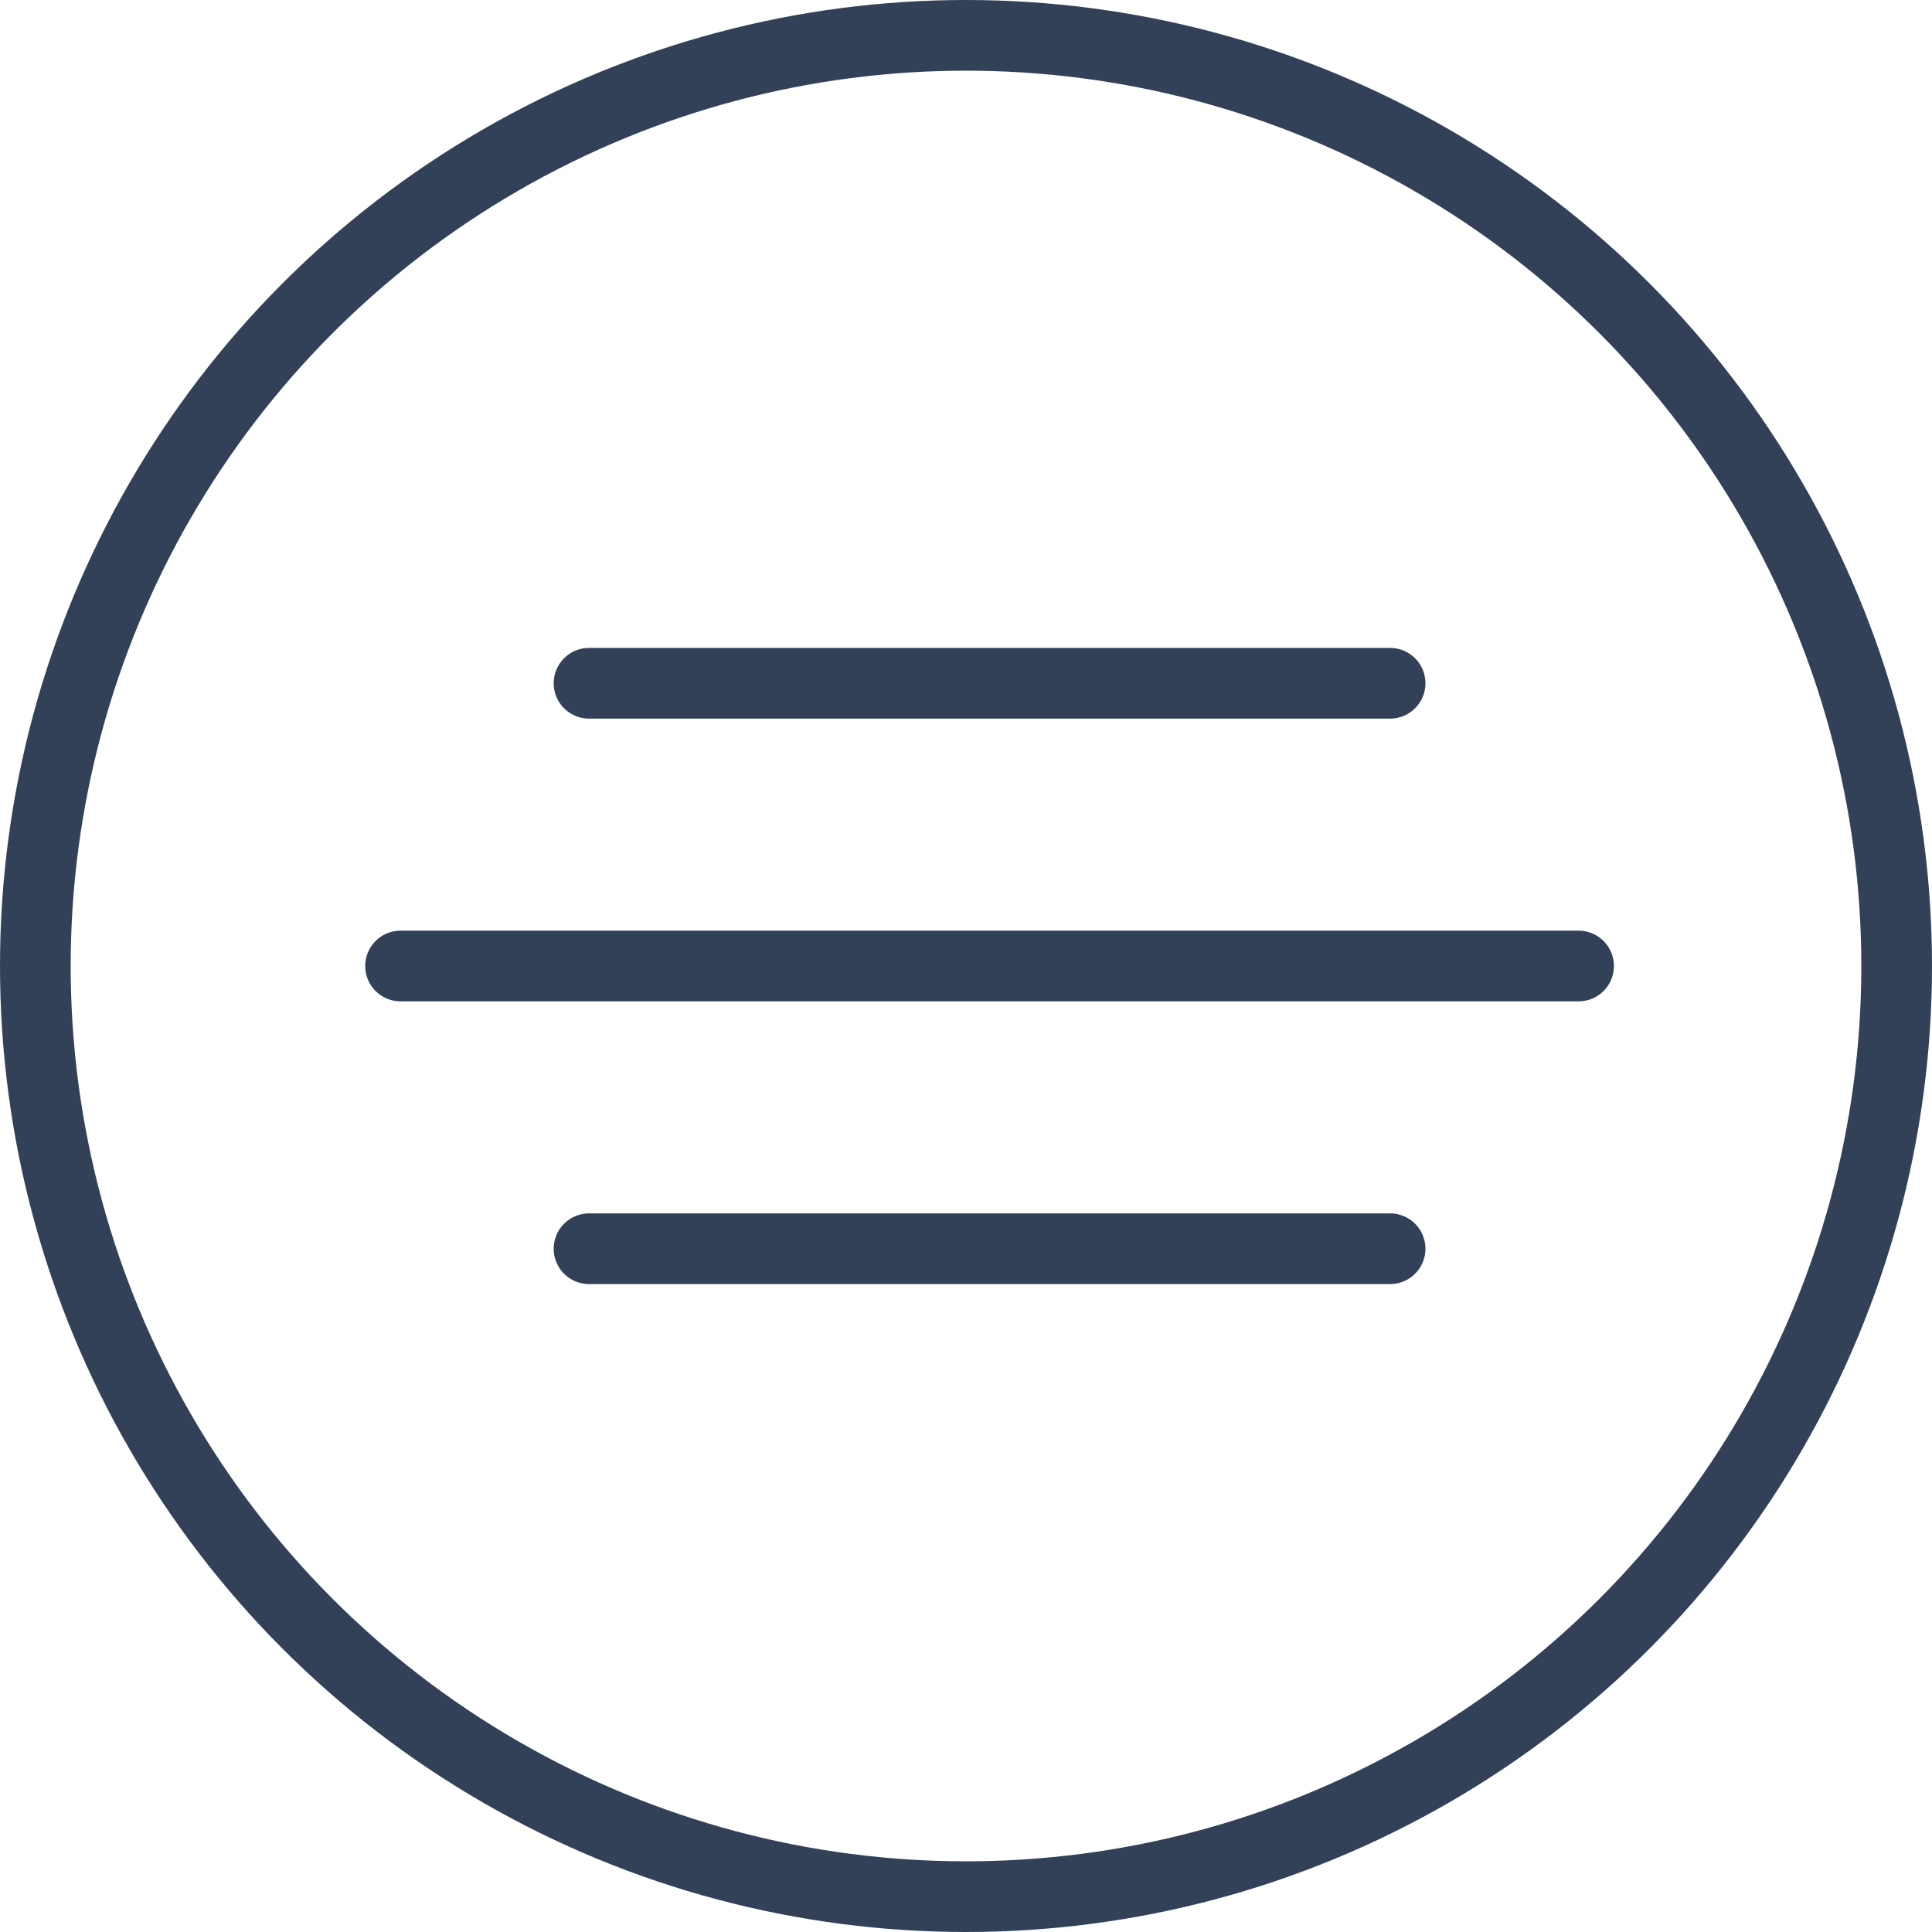
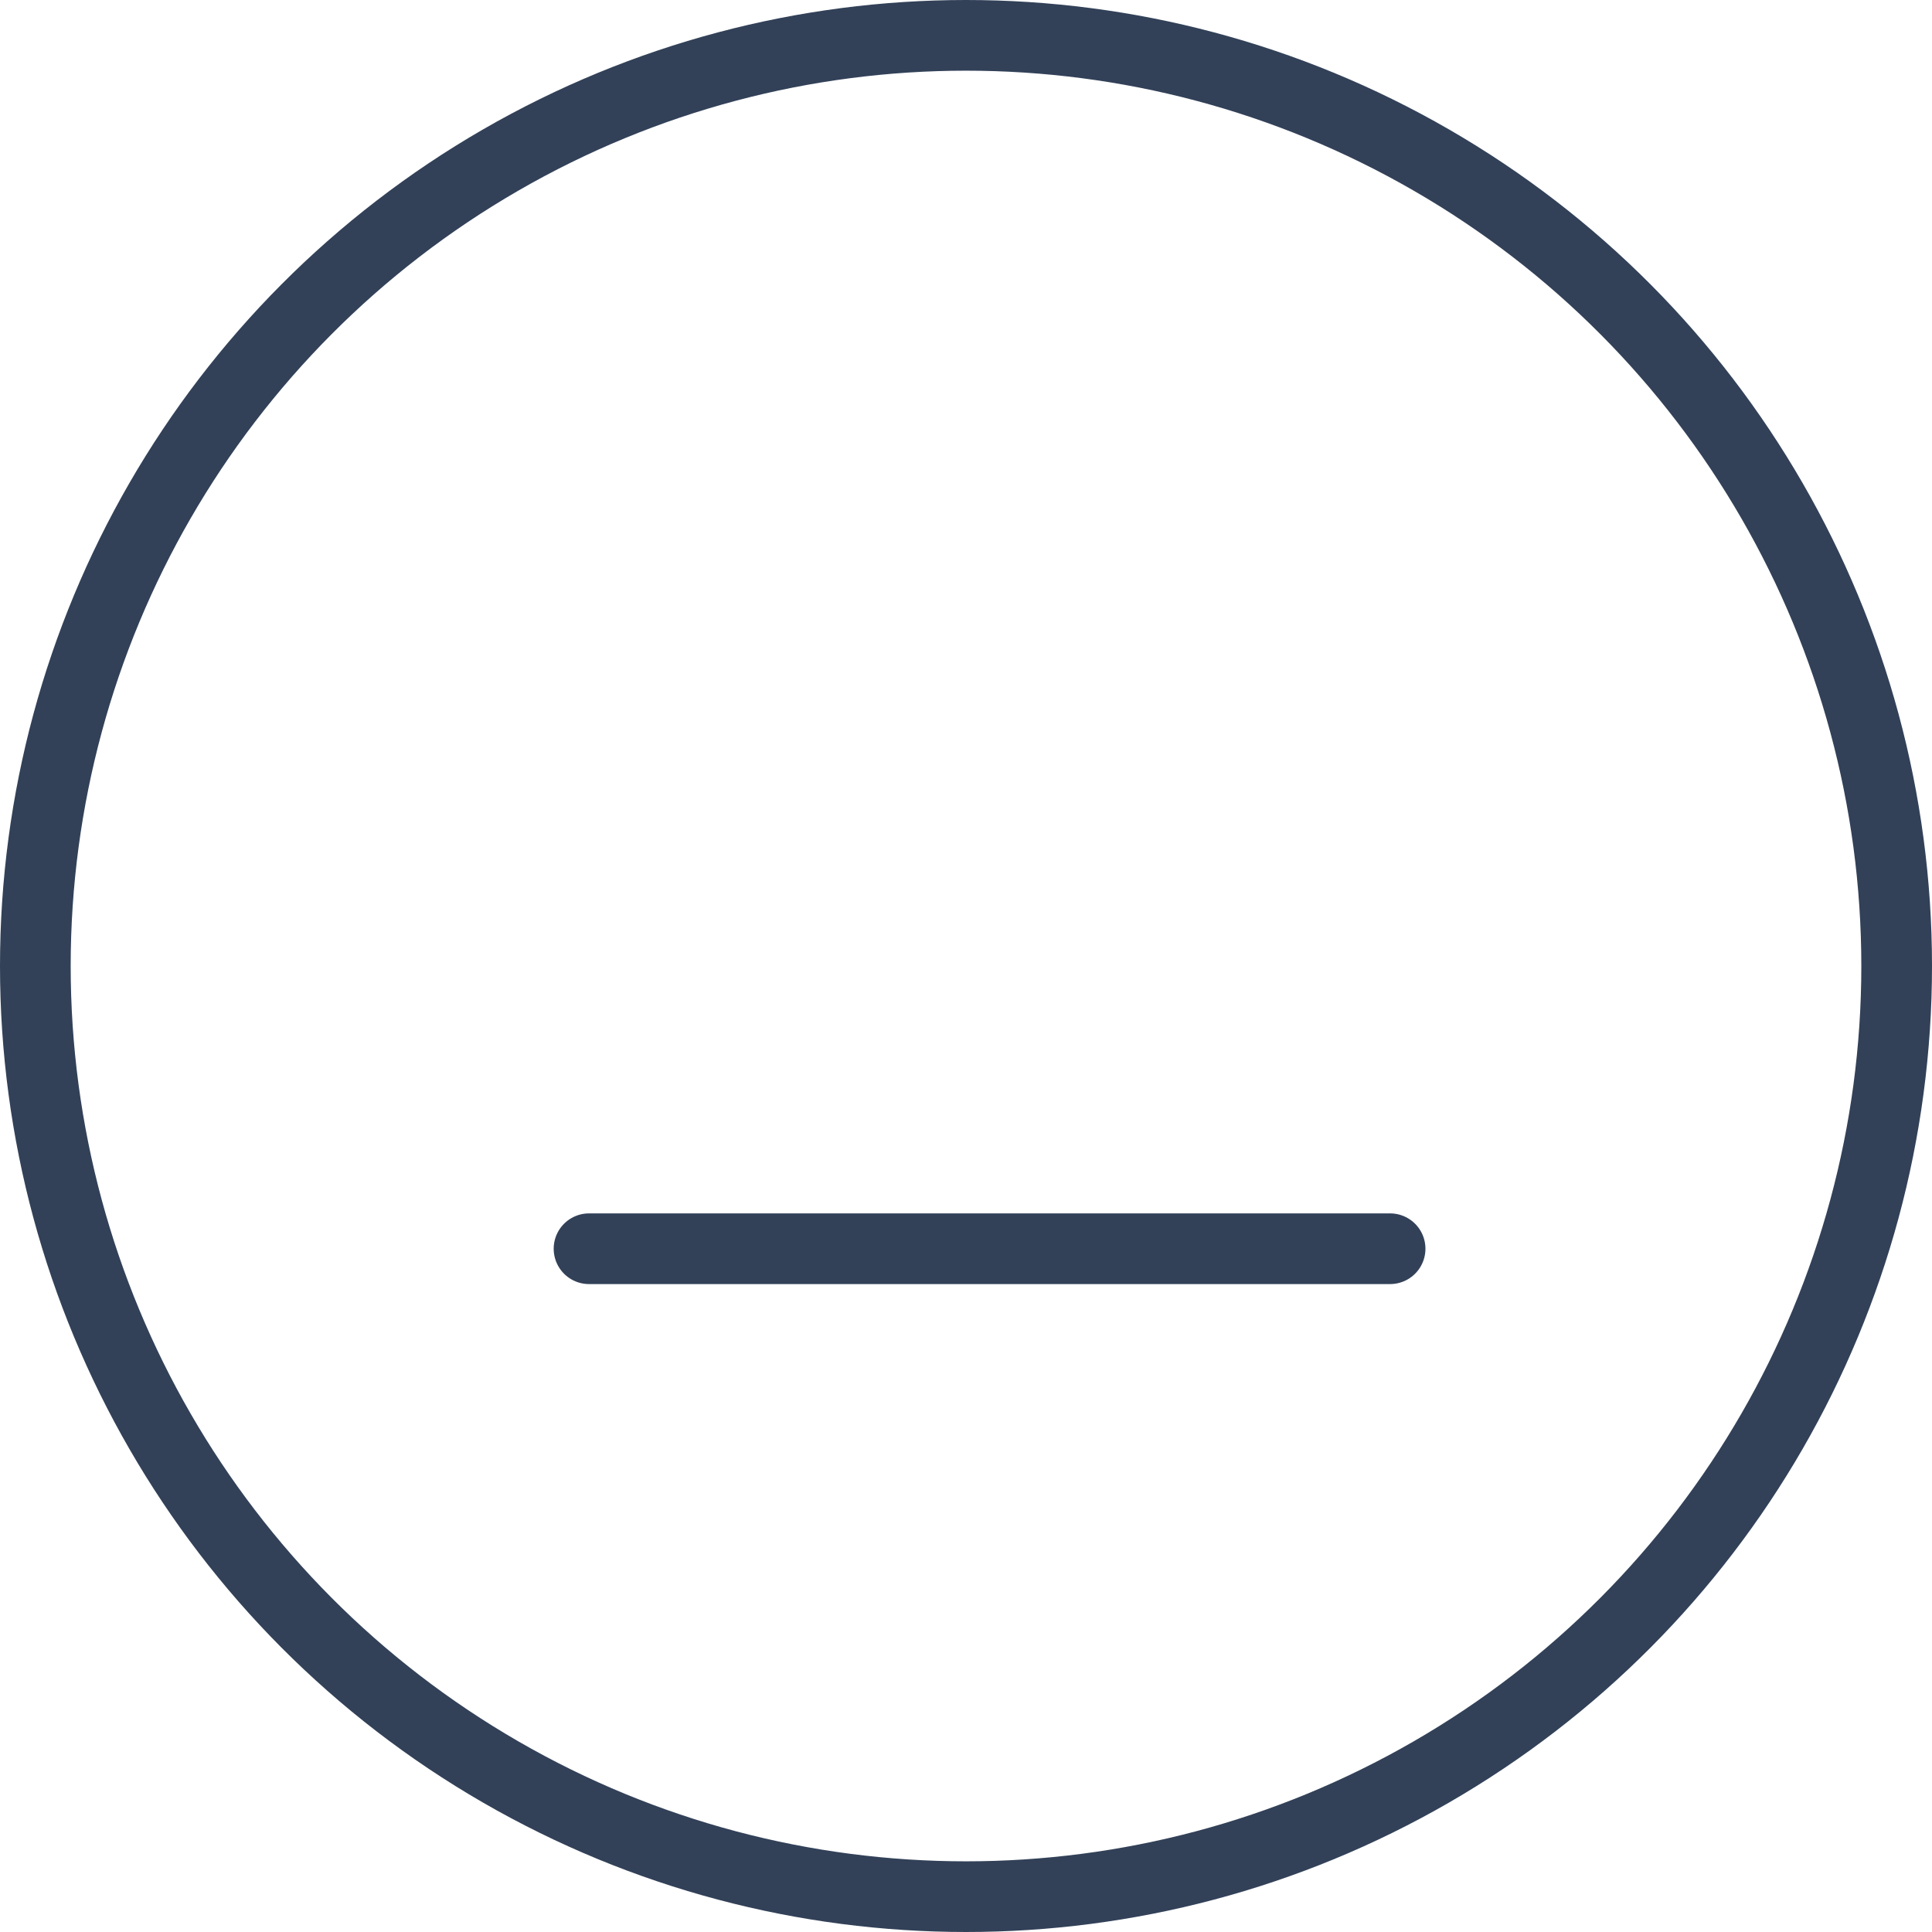
<svg xmlns="http://www.w3.org/2000/svg" width="41" height="41" viewBox="0 0 41 41">
  <g id="nav-icon" transform="translate(-1269 -29)">
    <g id="Ellipse_28" data-name="Ellipse 28" transform="translate(1269 29)" fill="rgba(255,255,255,0)" stroke="#324158" stroke-width="1.5">
      <circle cx="20.5" cy="20.5" r="20.5" stroke="none" />
      <circle cx="20.5" cy="20.5" r="19.75" fill="none" />
    </g>
-     <line id="Line_7" data-name="Line 7" x2="25" transform="translate(1277.5 49.5)" fill="none" stroke="#324158" stroke-linecap="round" stroke-width="1.5" />
-     <line id="Line_8" data-name="Line 8" x2="17" transform="translate(1281.5 43.5)" fill="none" stroke="#324158" stroke-linecap="round" stroke-width="1.5" />
    <line id="Line_9" data-name="Line 9" x2="17" transform="translate(1281.5 55.5)" fill="none" stroke="#324158" stroke-linecap="round" stroke-width="1.5" />
  </g>
</svg>